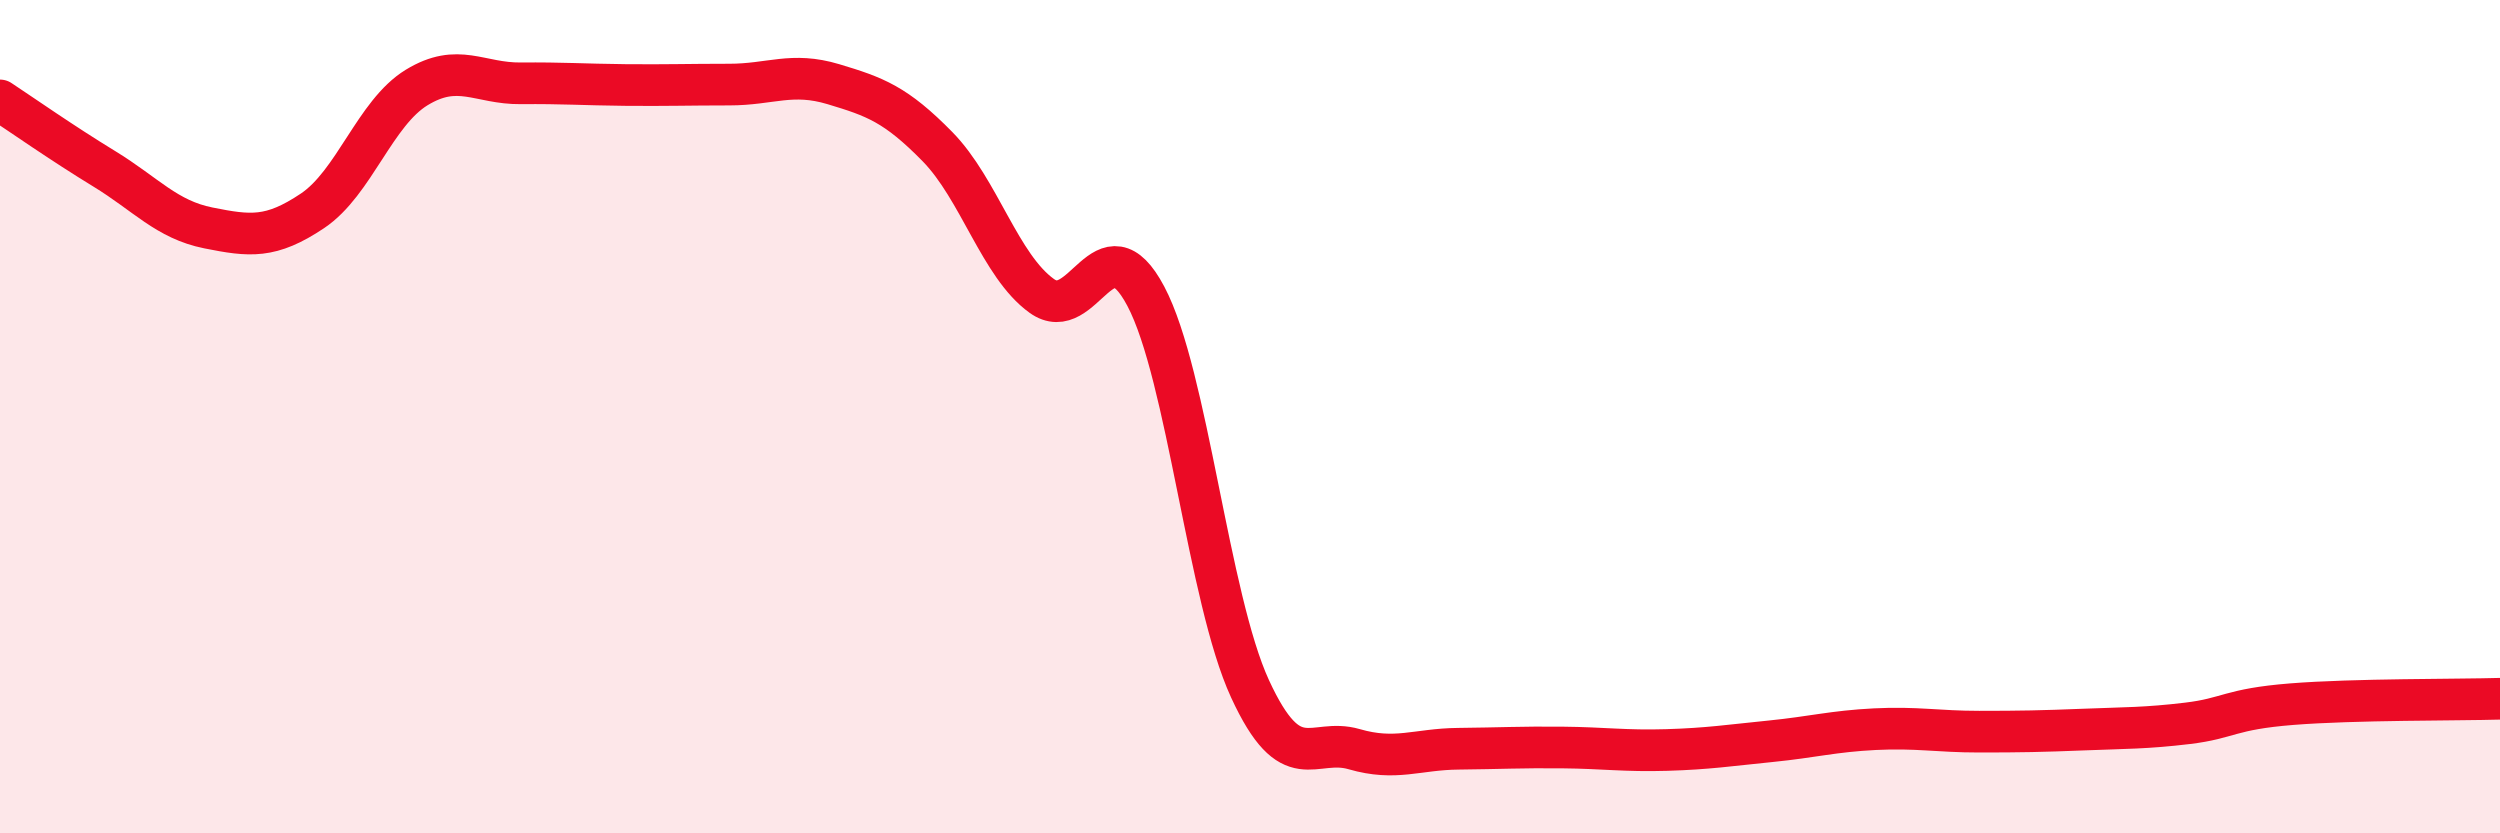
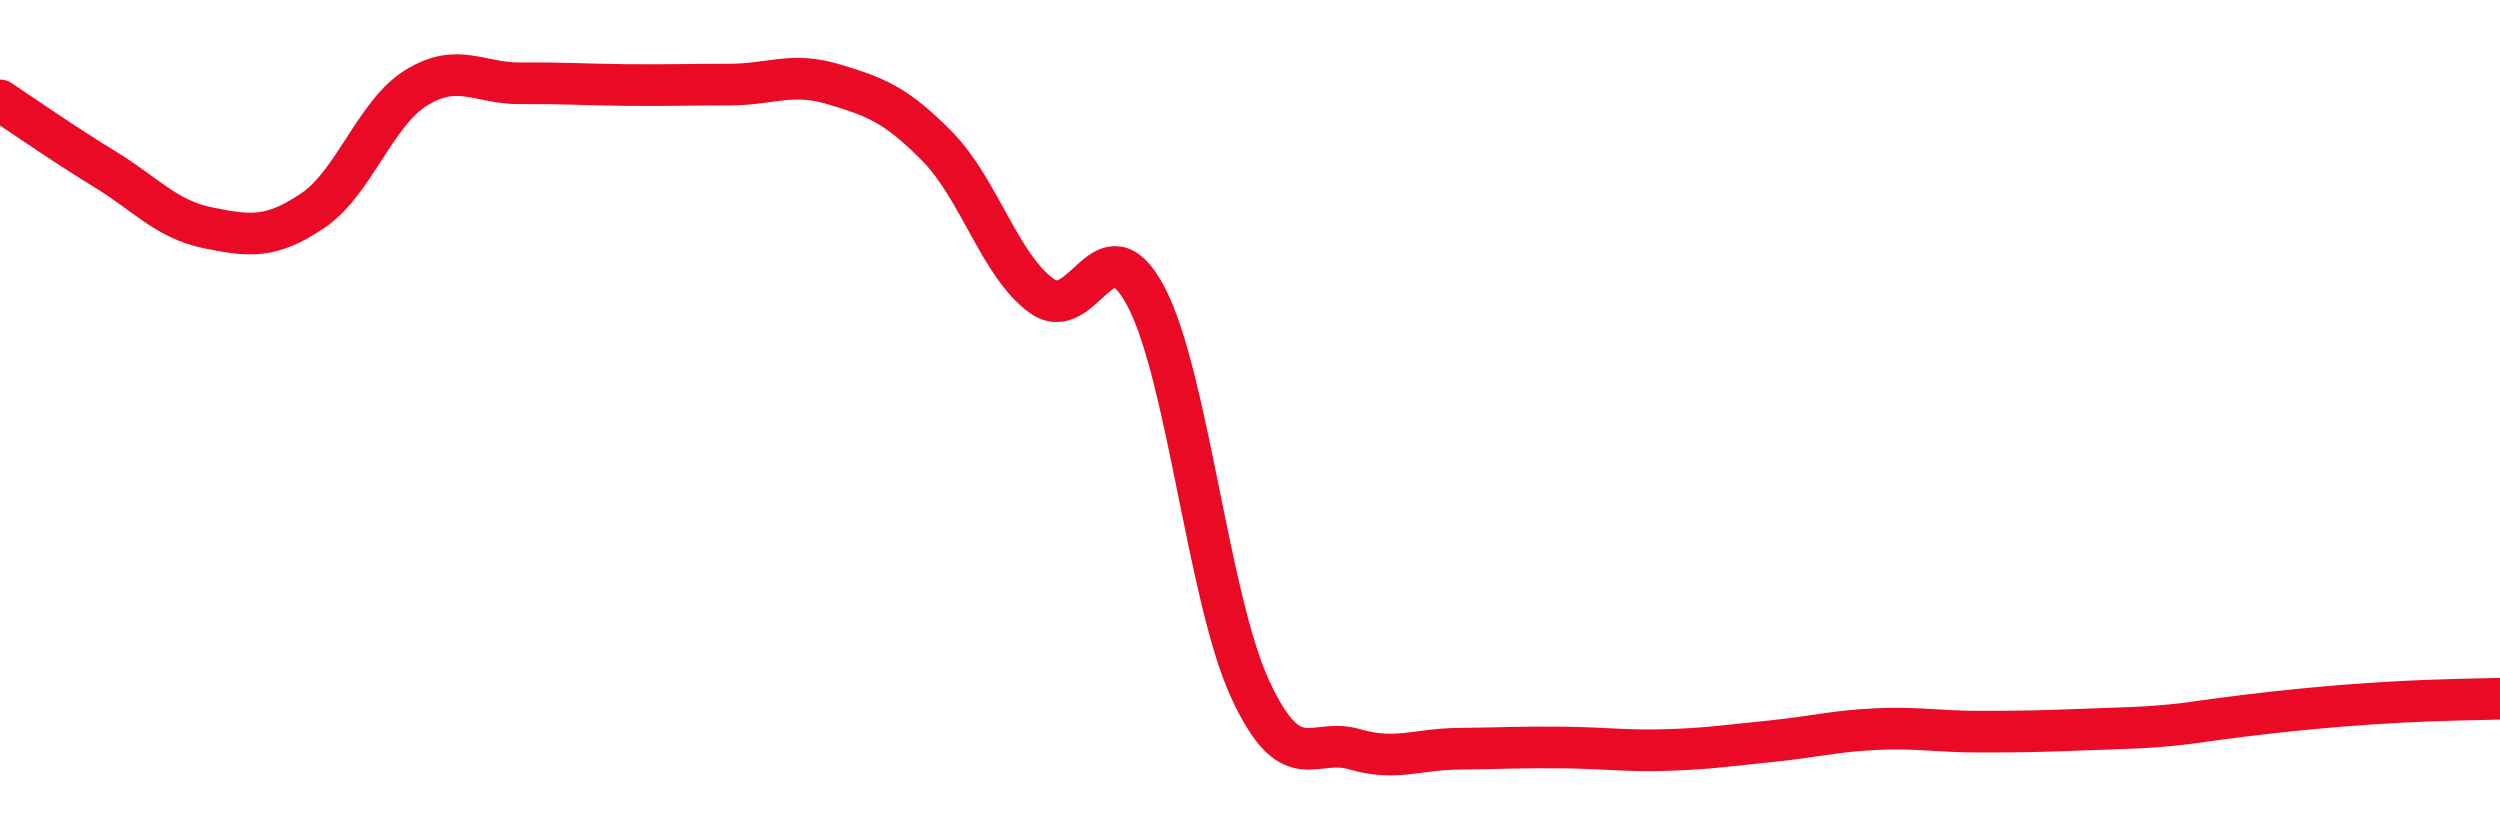
<svg xmlns="http://www.w3.org/2000/svg" width="60" height="20" viewBox="0 0 60 20">
-   <path d="M 0,2.41 C 0.5,2.74 1.5,3.44 2.5,4.05 C 3.5,4.66 4,5.27 5,5.47 C 6,5.67 6.5,5.73 7.5,5.06 C 8.5,4.39 9,2.71 10,2.1 C 11,1.49 11.5,2.01 12.5,2 C 13.5,1.99 14,2.03 15,2.04 C 16,2.05 16.5,2.03 17.5,2.03 C 18.5,2.03 19,1.72 20,2.02 C 21,2.32 21.5,2.5 22.5,3.52 C 23.5,4.54 24,6.38 25,7.1 C 26,7.82 26.5,5.22 27.5,7.11 C 28.5,9 29,14.36 30,16.53 C 31,18.7 31.5,17.69 32.5,17.98 C 33.5,18.27 34,17.98 35,17.97 C 36,17.96 36.5,17.93 37.5,17.94 C 38.5,17.95 39,18.03 40,18 C 41,17.97 41.5,17.89 42.5,17.79 C 43.5,17.69 44,17.55 45,17.5 C 46,17.45 46.5,17.56 47.5,17.56 C 48.5,17.56 49,17.55 50,17.51 C 51,17.47 51.5,17.48 52.5,17.36 C 53.5,17.24 53.5,17.02 55,16.9 C 56.5,16.78 59,16.8 60,16.77L60 20L0 20Z" fill="#EB0A25" opacity="0.1" stroke-linecap="round" stroke-linejoin="round" />
-   <path d="M 0,2.41 C 0.5,2.74 1.5,3.44 2.5,4.05 C 3.5,4.66 4,5.27 5,5.47 C 6,5.67 6.5,5.73 7.5,5.06 C 8.5,4.39 9,2.71 10,2.1 C 11,1.49 11.5,2.01 12.5,2 C 13.5,1.99 14,2.03 15,2.04 C 16,2.05 16.5,2.03 17.5,2.03 C 18.5,2.03 19,1.72 20,2.02 C 21,2.32 21.5,2.5 22.5,3.52 C 23.5,4.54 24,6.38 25,7.1 C 26,7.82 26.5,5.22 27.5,7.11 C 28.5,9 29,14.36 30,16.53 C 31,18.7 31.5,17.69 32.5,17.98 C 33.5,18.27 34,17.98 35,17.97 C 36,17.96 36.5,17.93 37.5,17.94 C 38.5,17.95 39,18.03 40,18 C 41,17.97 41.5,17.89 42.5,17.79 C 43.5,17.69 44,17.55 45,17.5 C 46,17.45 46.5,17.56 47.5,17.56 C 48.5,17.56 49,17.55 50,17.51 C 51,17.47 51.5,17.48 52.5,17.36 C 53.5,17.24 53.5,17.02 55,16.9 C 56.5,16.78 59,16.8 60,16.77" stroke="#EB0A25" stroke-width="1" fill="none" stroke-linecap="round" stroke-linejoin="round" />
+   <path d="M 0,2.41 C 0.5,2.74 1.5,3.44 2.5,4.05 C 3.5,4.66 4,5.27 5,5.47 C 6,5.67 6.5,5.73 7.5,5.06 C 8.5,4.39 9,2.71 10,2.1 C 11,1.49 11.5,2.01 12.5,2 C 13.5,1.99 14,2.03 15,2.04 C 16,2.05 16.5,2.03 17.5,2.03 C 18.5,2.03 19,1.72 20,2.02 C 21,2.32 21.5,2.5 22.5,3.52 C 23.5,4.54 24,6.38 25,7.1 C 26,7.82 26.5,5.22 27.5,7.11 C 28.5,9 29,14.36 30,16.53 C 31,18.7 31.5,17.69 32.5,17.98 C 33.5,18.27 34,17.98 35,17.97 C 36,17.96 36.5,17.93 37.5,17.94 C 38.5,17.95 39,18.03 40,18 C 41,17.97 41.5,17.89 42.5,17.79 C 43.5,17.69 44,17.55 45,17.5 C 46,17.45 46.5,17.56 47.5,17.56 C 48.5,17.56 49,17.55 50,17.51 C 51,17.47 51.5,17.48 52.5,17.36 C 56.5,16.78 59,16.8 60,16.77" stroke="#EB0A25" stroke-width="1" fill="none" stroke-linecap="round" stroke-linejoin="round" />
</svg>